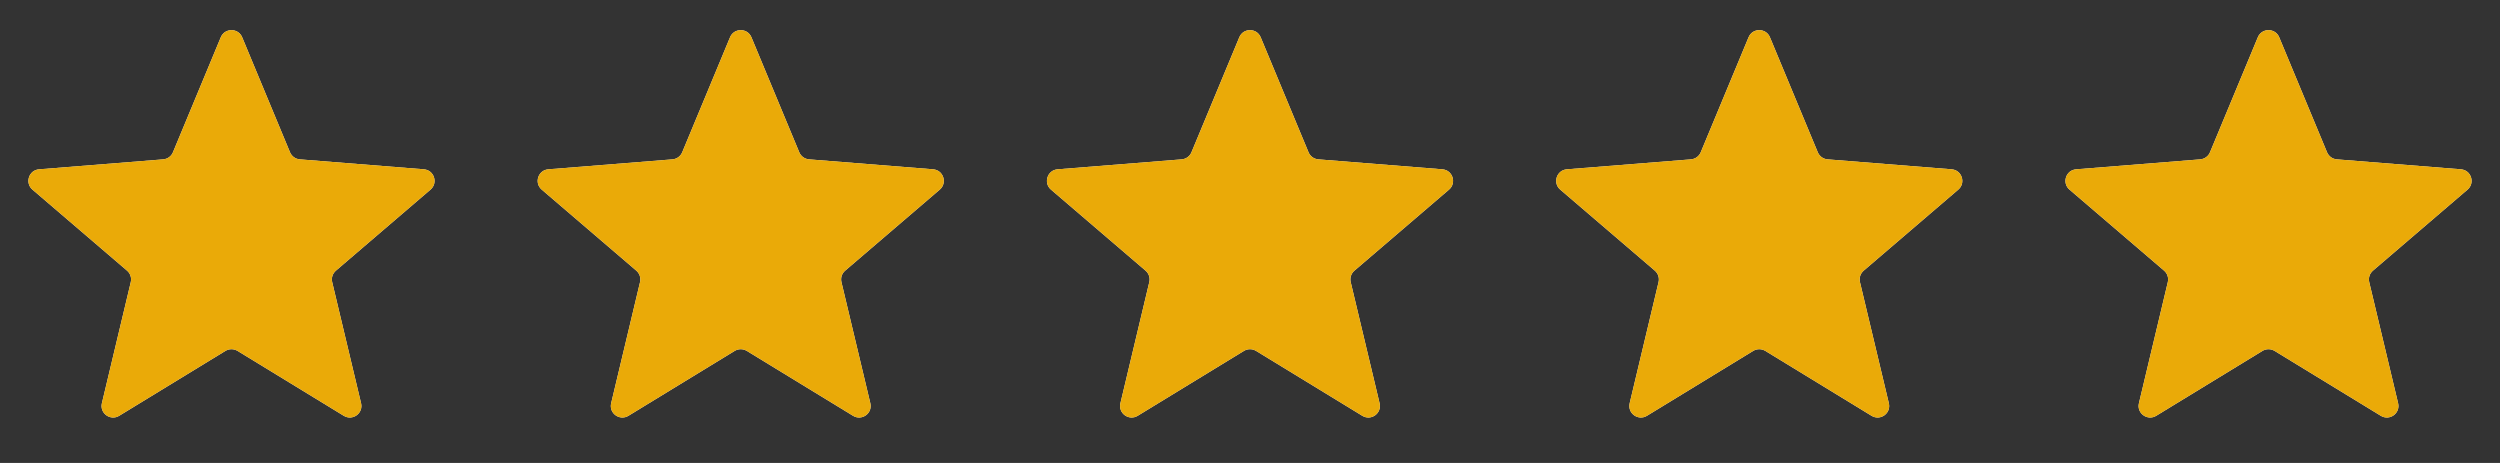
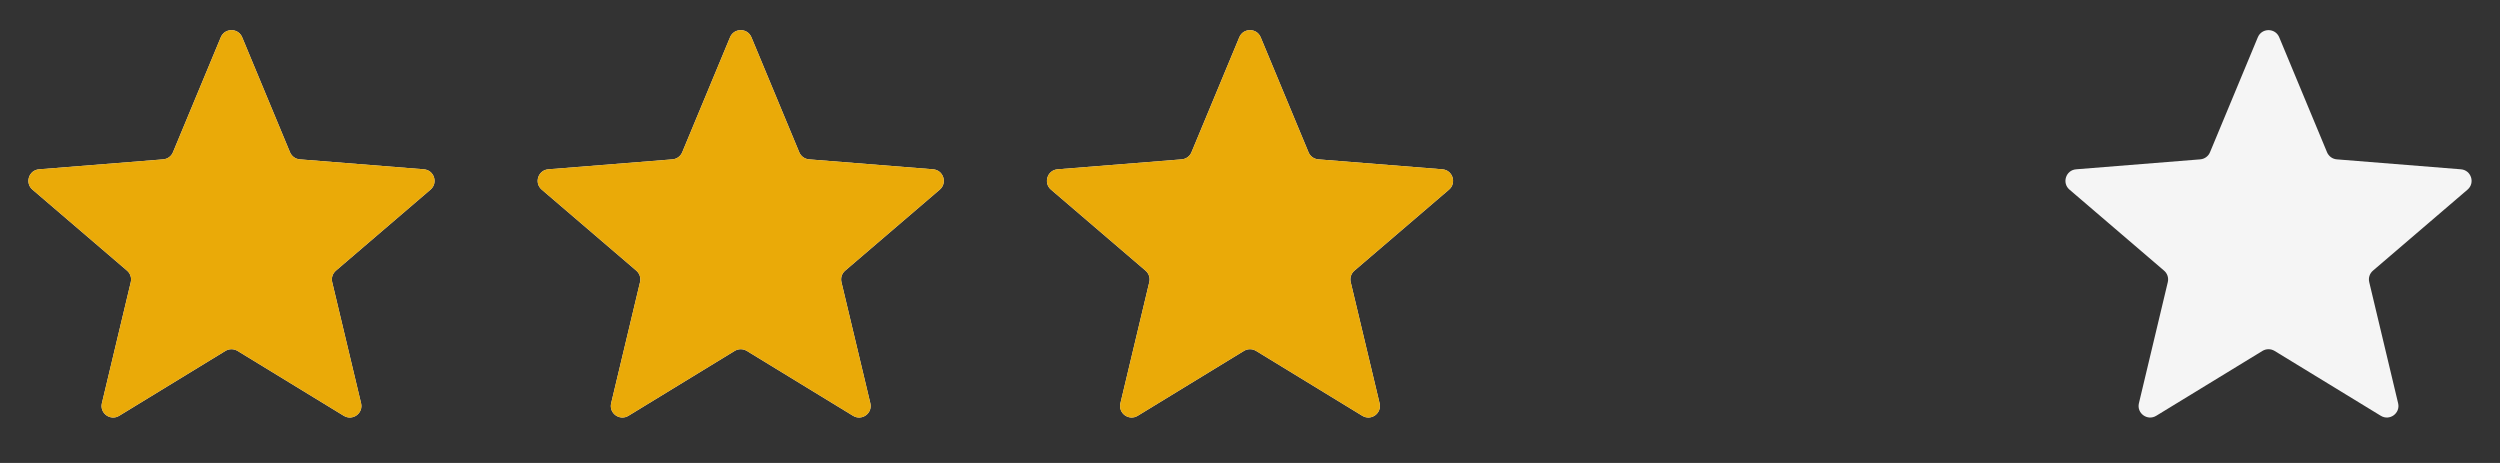
<svg xmlns="http://www.w3.org/2000/svg" width="108" height="20" viewBox="0 0 108 20" fill="none">
  <rect x="0" y="0" width="108" height="20" fill="#333333" stroke="none" />
  <g clip-path="url(#clip0_35_20397)">
    <path d="M9.538 1.61C9.709 1.199 10.291 1.199 10.462 1.61L12.528 6.577C12.6 6.751 12.763 6.869 12.95 6.884L18.312 7.314C18.756 7.349 18.935 7.903 18.598 8.192L14.512 11.692C14.369 11.814 14.307 12.005 14.351 12.188L15.599 17.421C15.702 17.853 15.232 18.195 14.852 17.963L10.261 15.159C10.101 15.062 9.899 15.062 9.739 15.159L5.148 17.963C4.769 18.195 4.298 17.853 4.401 17.421L5.649 12.188C5.693 12.005 5.631 11.814 5.488 11.692L1.402 8.192C1.065 7.903 1.244 7.349 1.688 7.314L7.051 6.884C7.237 6.869 7.4 6.751 7.472 6.577L9.538 1.61Z" fill="#F5F5F5" />
    <g clip-path="url(#clip1_35_20397)">
      <path d="M9.538 1.61C9.709 1.199 10.291 1.199 10.462 1.61L12.528 6.577C12.6 6.751 12.763 6.869 12.95 6.884L18.312 7.314C18.756 7.349 18.935 7.903 18.598 8.192L14.512 11.692C14.369 11.814 14.307 12.005 14.351 12.188L15.599 17.421C15.702 17.853 15.232 18.195 14.852 17.963L10.261 15.159C10.101 15.062 9.899 15.062 9.739 15.159L5.148 17.963C4.769 18.195 4.298 17.853 4.401 17.421L5.649 12.188C5.693 12.005 5.631 11.814 5.488 11.692L1.402 8.192C1.065 7.903 1.244 7.349 1.688 7.314L7.051 6.884C7.237 6.869 7.4 6.751 7.472 6.577L9.538 1.61Z" fill="#EAAA08" />
    </g>
  </g>
  <g clip-path="url(#clip2_35_20397)">
    <path d="M31.538 1.61C31.709 1.199 32.291 1.199 32.462 1.61L34.528 6.577C34.6 6.751 34.763 6.869 34.95 6.884L40.312 7.314C40.756 7.349 40.935 7.903 40.598 8.192L36.512 11.692C36.369 11.814 36.307 12.005 36.351 12.188L37.599 17.421C37.702 17.853 37.231 18.195 36.852 17.963L32.261 15.159C32.101 15.062 31.899 15.062 31.739 15.159L27.148 17.963C26.768 18.195 26.298 17.853 26.401 17.421L27.649 12.188C27.693 12.005 27.631 11.814 27.488 11.692L23.402 8.192C23.065 7.903 23.244 7.349 23.688 7.314L29.05 6.884C29.237 6.869 29.4 6.751 29.472 6.577L31.538 1.61Z" fill="#F5F5F5" />
    <g clip-path="url(#clip3_35_20397)">
      <path d="M31.538 1.61C31.709 1.199 32.291 1.199 32.462 1.61L34.528 6.577C34.6 6.751 34.763 6.869 34.95 6.884L40.312 7.314C40.756 7.349 40.935 7.903 40.598 8.192L36.512 11.692C36.369 11.814 36.307 12.005 36.351 12.188L37.599 17.421C37.702 17.853 37.231 18.195 36.852 17.963L32.261 15.159C32.101 15.062 31.899 15.062 31.739 15.159L27.148 17.963C26.768 18.195 26.298 17.853 26.401 17.421L27.649 12.188C27.693 12.005 27.631 11.814 27.488 11.692L23.402 8.192C23.065 7.903 23.244 7.349 23.688 7.314L29.05 6.884C29.237 6.869 29.4 6.751 29.472 6.577L31.538 1.61Z" fill="#EAAA08" />
    </g>
  </g>
  <g clip-path="url(#clip4_35_20397)">
    <path d="M53.538 1.61C53.709 1.199 54.291 1.199 54.462 1.61L56.528 6.577C56.6 6.751 56.763 6.869 56.95 6.884L62.312 7.314C62.756 7.349 62.935 7.903 62.598 8.192L58.512 11.692C58.369 11.814 58.307 12.005 58.351 12.188L59.599 17.421C59.702 17.853 59.231 18.195 58.852 17.963L54.261 15.159C54.101 15.062 53.899 15.062 53.739 15.159L49.148 17.963C48.769 18.195 48.298 17.853 48.401 17.421L49.649 12.188C49.693 12.005 49.631 11.814 49.488 11.692L45.402 8.192C45.065 7.903 45.244 7.349 45.688 7.314L51.05 6.884C51.237 6.869 51.4 6.751 51.472 6.577L53.538 1.61Z" fill="#F5F5F5" />
    <g clip-path="url(#clip5_35_20397)">
      <path d="M53.538 1.61C53.709 1.199 54.291 1.199 54.462 1.61L56.528 6.577C56.6 6.751 56.763 6.869 56.95 6.884L62.312 7.314C62.756 7.349 62.935 7.903 62.598 8.192L58.512 11.692C58.369 11.814 58.307 12.005 58.351 12.188L59.599 17.421C59.702 17.853 59.231 18.195 58.852 17.963L54.261 15.159C54.101 15.062 53.899 15.062 53.739 15.159L49.148 17.963C48.769 18.195 48.298 17.853 48.401 17.421L49.649 12.188C49.693 12.005 49.631 11.814 49.488 11.692L45.402 8.192C45.065 7.903 45.244 7.349 45.688 7.314L51.05 6.884C51.237 6.869 51.4 6.751 51.472 6.577L53.538 1.61Z" fill="#EAAA08" />
    </g>
  </g>
  <g clip-path="url(#clip6_35_20397)">
-     <path d="M75.538 1.61C75.709 1.199 76.291 1.199 76.462 1.61L78.528 6.577C78.6 6.751 78.763 6.869 78.95 6.884L84.312 7.314C84.756 7.349 84.935 7.903 84.598 8.192L80.512 11.692C80.369 11.814 80.307 12.005 80.351 12.188L81.599 17.421C81.702 17.853 81.231 18.195 80.852 17.963L76.261 15.159C76.101 15.062 75.899 15.062 75.739 15.159L71.148 17.963C70.769 18.195 70.298 17.853 70.401 17.421L71.649 12.188C71.693 12.005 71.631 11.814 71.488 11.692L67.402 8.192C67.065 7.903 67.244 7.349 67.688 7.314L73.05 6.884C73.237 6.869 73.4 6.751 73.472 6.577L75.538 1.61Z" fill="#F5F5F5" />
    <g clip-path="url(#clip7_35_20397)">
      <path d="M75.538 1.61C75.709 1.199 76.291 1.199 76.462 1.61L78.528 6.577C78.6 6.751 78.763 6.869 78.95 6.884L84.312 7.314C84.756 7.349 84.935 7.903 84.598 8.192L80.512 11.692C80.369 11.814 80.307 12.005 80.351 12.188L81.599 17.421C81.702 17.853 81.231 18.195 80.852 17.963L76.261 15.159C76.101 15.062 75.899 15.062 75.739 15.159L71.148 17.963C70.769 18.195 70.298 17.853 70.401 17.421L71.649 12.188C71.693 12.005 71.631 11.814 71.488 11.692L67.402 8.192C67.065 7.903 67.244 7.349 67.688 7.314L73.05 6.884C73.237 6.869 73.4 6.751 73.472 6.577L75.538 1.61Z" fill="#EAAA08" />
    </g>
  </g>
  <g clip-path="url(#clip8_35_20397)">
    <path d="M97.538 1.61C97.709 1.199 98.291 1.199 98.462 1.61L100.528 6.577C100.6 6.751 100.763 6.869 100.949 6.884L106.312 7.314C106.756 7.349 106.935 7.903 106.598 8.192L102.512 11.692C102.369 11.814 102.307 12.005 102.351 12.188L103.599 17.421C103.702 17.853 103.231 18.195 102.852 17.963L98.261 15.159C98.101 15.062 97.899 15.062 97.739 15.159L93.148 17.963C92.769 18.195 92.298 17.853 92.401 17.421L93.649 12.188C93.693 12.005 93.631 11.814 93.488 11.692L89.402 8.192C89.065 7.903 89.244 7.349 89.688 7.314L95.05 6.884C95.237 6.869 95.4 6.751 95.472 6.577L97.538 1.61Z" fill="#F5F5F5" />
    <g clip-path="url(#clip9_35_20397)">
-       <path d="M97.538 1.61C97.709 1.199 98.291 1.199 98.462 1.61L100.528 6.577C100.6 6.751 100.763 6.869 100.949 6.884L106.312 7.314C106.756 7.349 106.935 7.903 106.598 8.192L102.512 11.692C102.369 11.814 102.307 12.005 102.351 12.188L103.599 17.421C103.702 17.853 103.231 18.195 102.852 17.963L98.261 15.159C98.101 15.062 97.899 15.062 97.739 15.159L93.148 17.963C92.769 18.195 92.298 17.853 92.401 17.421L93.649 12.188C93.693 12.005 93.631 11.814 93.488 11.692L89.402 8.192C89.065 7.903 89.244 7.349 89.688 7.314L95.05 6.884C95.237 6.869 95.4 6.751 95.472 6.577L97.538 1.61Z" fill="#EAAA08" />
-     </g>
+       </g>
  </g>
  <defs>
    <clipPath id="clip0_35_20397">
      <rect width="20" height="20" fill="white" />
    </clipPath>
    <clipPath id="clip1_35_20397">
      <rect width="20" height="20" fill="white" />
    </clipPath>
    <clipPath id="clip2_35_20397">
      <rect width="20" height="20" fill="white" transform="translate(22)" />
    </clipPath>
    <clipPath id="clip3_35_20397">
      <rect width="20" height="20" fill="white" transform="translate(22)" />
    </clipPath>
    <clipPath id="clip4_35_20397">
      <rect width="20" height="20" fill="white" transform="translate(44)" />
    </clipPath>
    <clipPath id="clip5_35_20397">
      <rect width="20" height="20" fill="white" transform="translate(44)" />
    </clipPath>
    <clipPath id="clip6_35_20397">
      <rect width="20" height="20" fill="white" transform="translate(66)" />
    </clipPath>
    <clipPath id="clip7_35_20397">
-       <rect width="20" height="20" fill="white" transform="translate(66)" />
-     </clipPath>
+       </clipPath>
    <clipPath id="clip8_35_20397">
      <rect width="20" height="20" fill="white" transform="translate(88)" />
    </clipPath>
    <clipPath id="clip9_35_20397">
      <rect width="20" height="20" fill="white" transform="translate(88)" />
    </clipPath>
  </defs>
</svg>